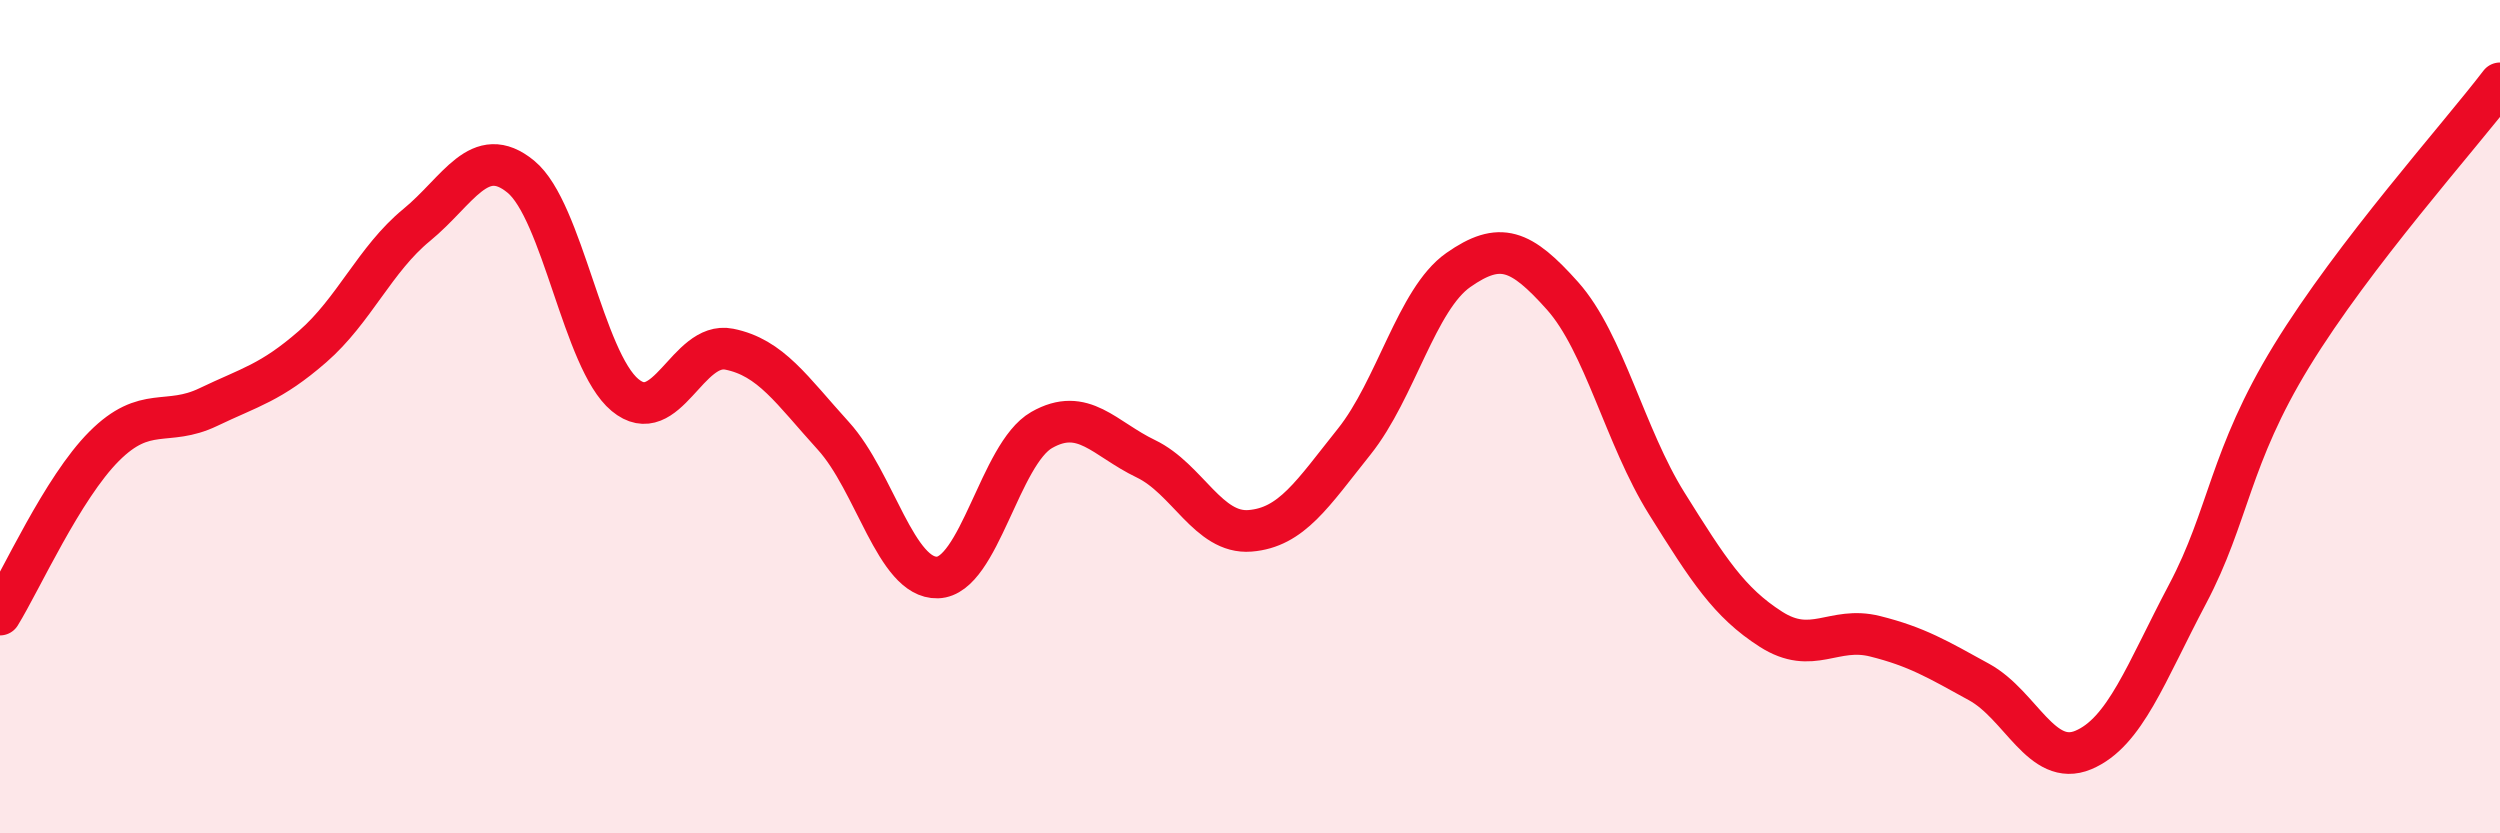
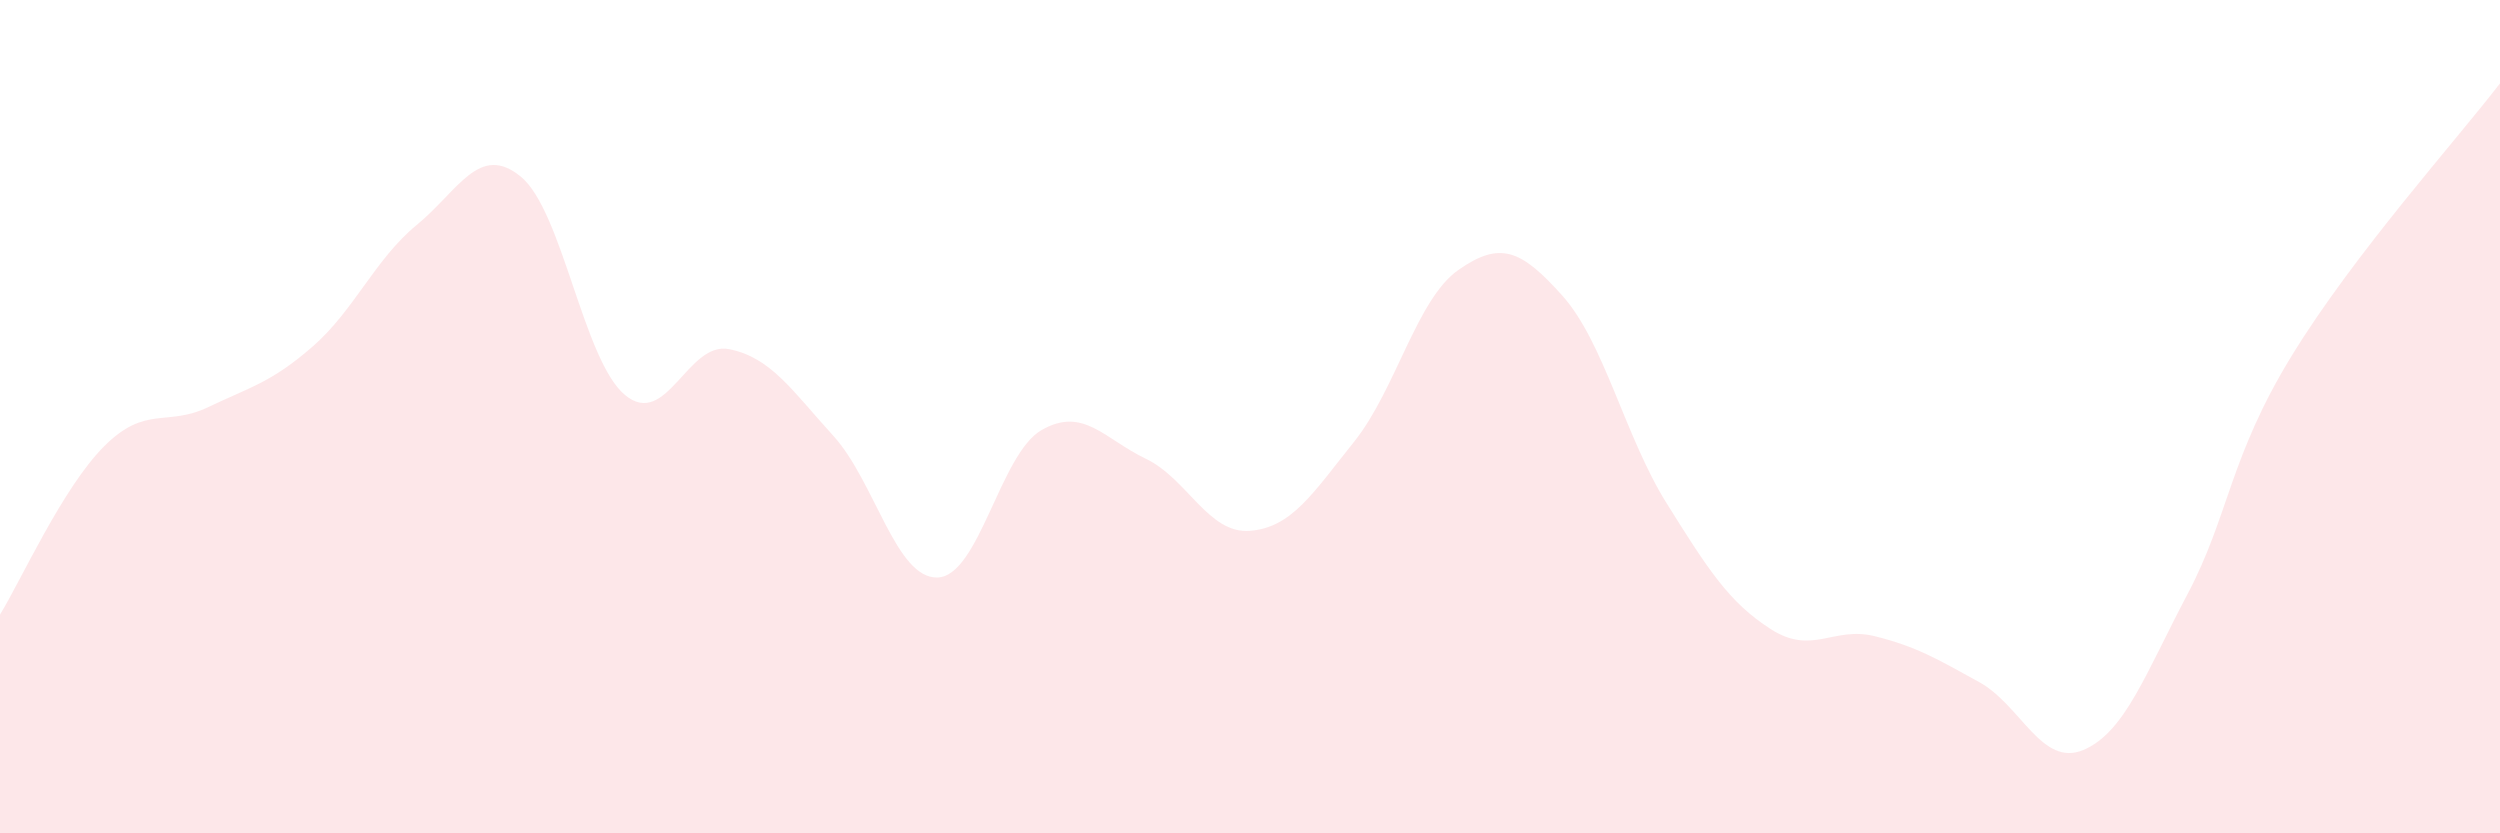
<svg xmlns="http://www.w3.org/2000/svg" width="60" height="20" viewBox="0 0 60 20">
  <path d="M 0,14.75 C 0.5,13.94 1.5,11.71 2.5,10.71 C 3.5,9.71 4,10.25 5,9.77 C 6,9.29 6.5,9.19 7.5,8.32 C 8.5,7.45 9,6.22 10,5.4 C 11,4.58 11.5,3.42 12.5,4.24 C 13.5,5.06 14,8.65 15,9.48 C 16,10.31 16.5,8.18 17.5,8.38 C 18.5,8.58 19,9.36 20,10.46 C 21,11.56 21.5,13.89 22.5,13.86 C 23.5,13.83 24,10.89 25,10.32 C 26,9.75 26.5,10.53 27.5,11.01 C 28.5,11.49 29,12.82 30,12.74 C 31,12.66 31.5,11.85 32.5,10.6 C 33.5,9.35 34,7.18 35,6.48 C 36,5.78 36.5,5.98 37.5,7.1 C 38.5,8.22 39,10.48 40,12.08 C 41,13.68 41.5,14.46 42.5,15.1 C 43.5,15.74 44,15.02 45,15.27 C 46,15.52 46.5,15.82 47.5,16.37 C 48.5,16.92 49,18.42 50,18 C 51,17.58 51.5,16.15 52.5,14.26 C 53.5,12.37 53.5,10.99 55,8.54 C 56.5,6.09 59,3.31 60,2L60 20L0 20Z" fill="#EB0A25" opacity="0.1" stroke-linecap="round" stroke-linejoin="round" />
-   <path d="M 0,14.75 C 0.5,13.94 1.5,11.71 2.5,10.71 C 3.5,9.71 4,10.25 5,9.77 C 6,9.29 6.5,9.19 7.5,8.32 C 8.5,7.45 9,6.22 10,5.4 C 11,4.58 11.5,3.42 12.5,4.24 C 13.5,5.06 14,8.65 15,9.48 C 16,10.31 16.5,8.18 17.5,8.38 C 18.5,8.58 19,9.36 20,10.46 C 21,11.56 21.5,13.89 22.5,13.86 C 23.5,13.83 24,10.89 25,10.32 C 26,9.75 26.5,10.53 27.5,11.01 C 28.5,11.49 29,12.82 30,12.74 C 31,12.66 31.5,11.85 32.5,10.6 C 33.5,9.35 34,7.18 35,6.48 C 36,5.78 36.5,5.98 37.5,7.1 C 38.5,8.22 39,10.48 40,12.08 C 41,13.68 41.5,14.46 42.5,15.1 C 43.5,15.74 44,15.02 45,15.27 C 46,15.52 46.5,15.82 47.5,16.37 C 48.5,16.92 49,18.42 50,18 C 51,17.58 51.5,16.15 52.5,14.26 C 53.5,12.37 53.5,10.99 55,8.54 C 56.5,6.09 59,3.31 60,2" stroke="#EB0A25" stroke-width="1" fill="none" stroke-linecap="round" stroke-linejoin="round" />
</svg>